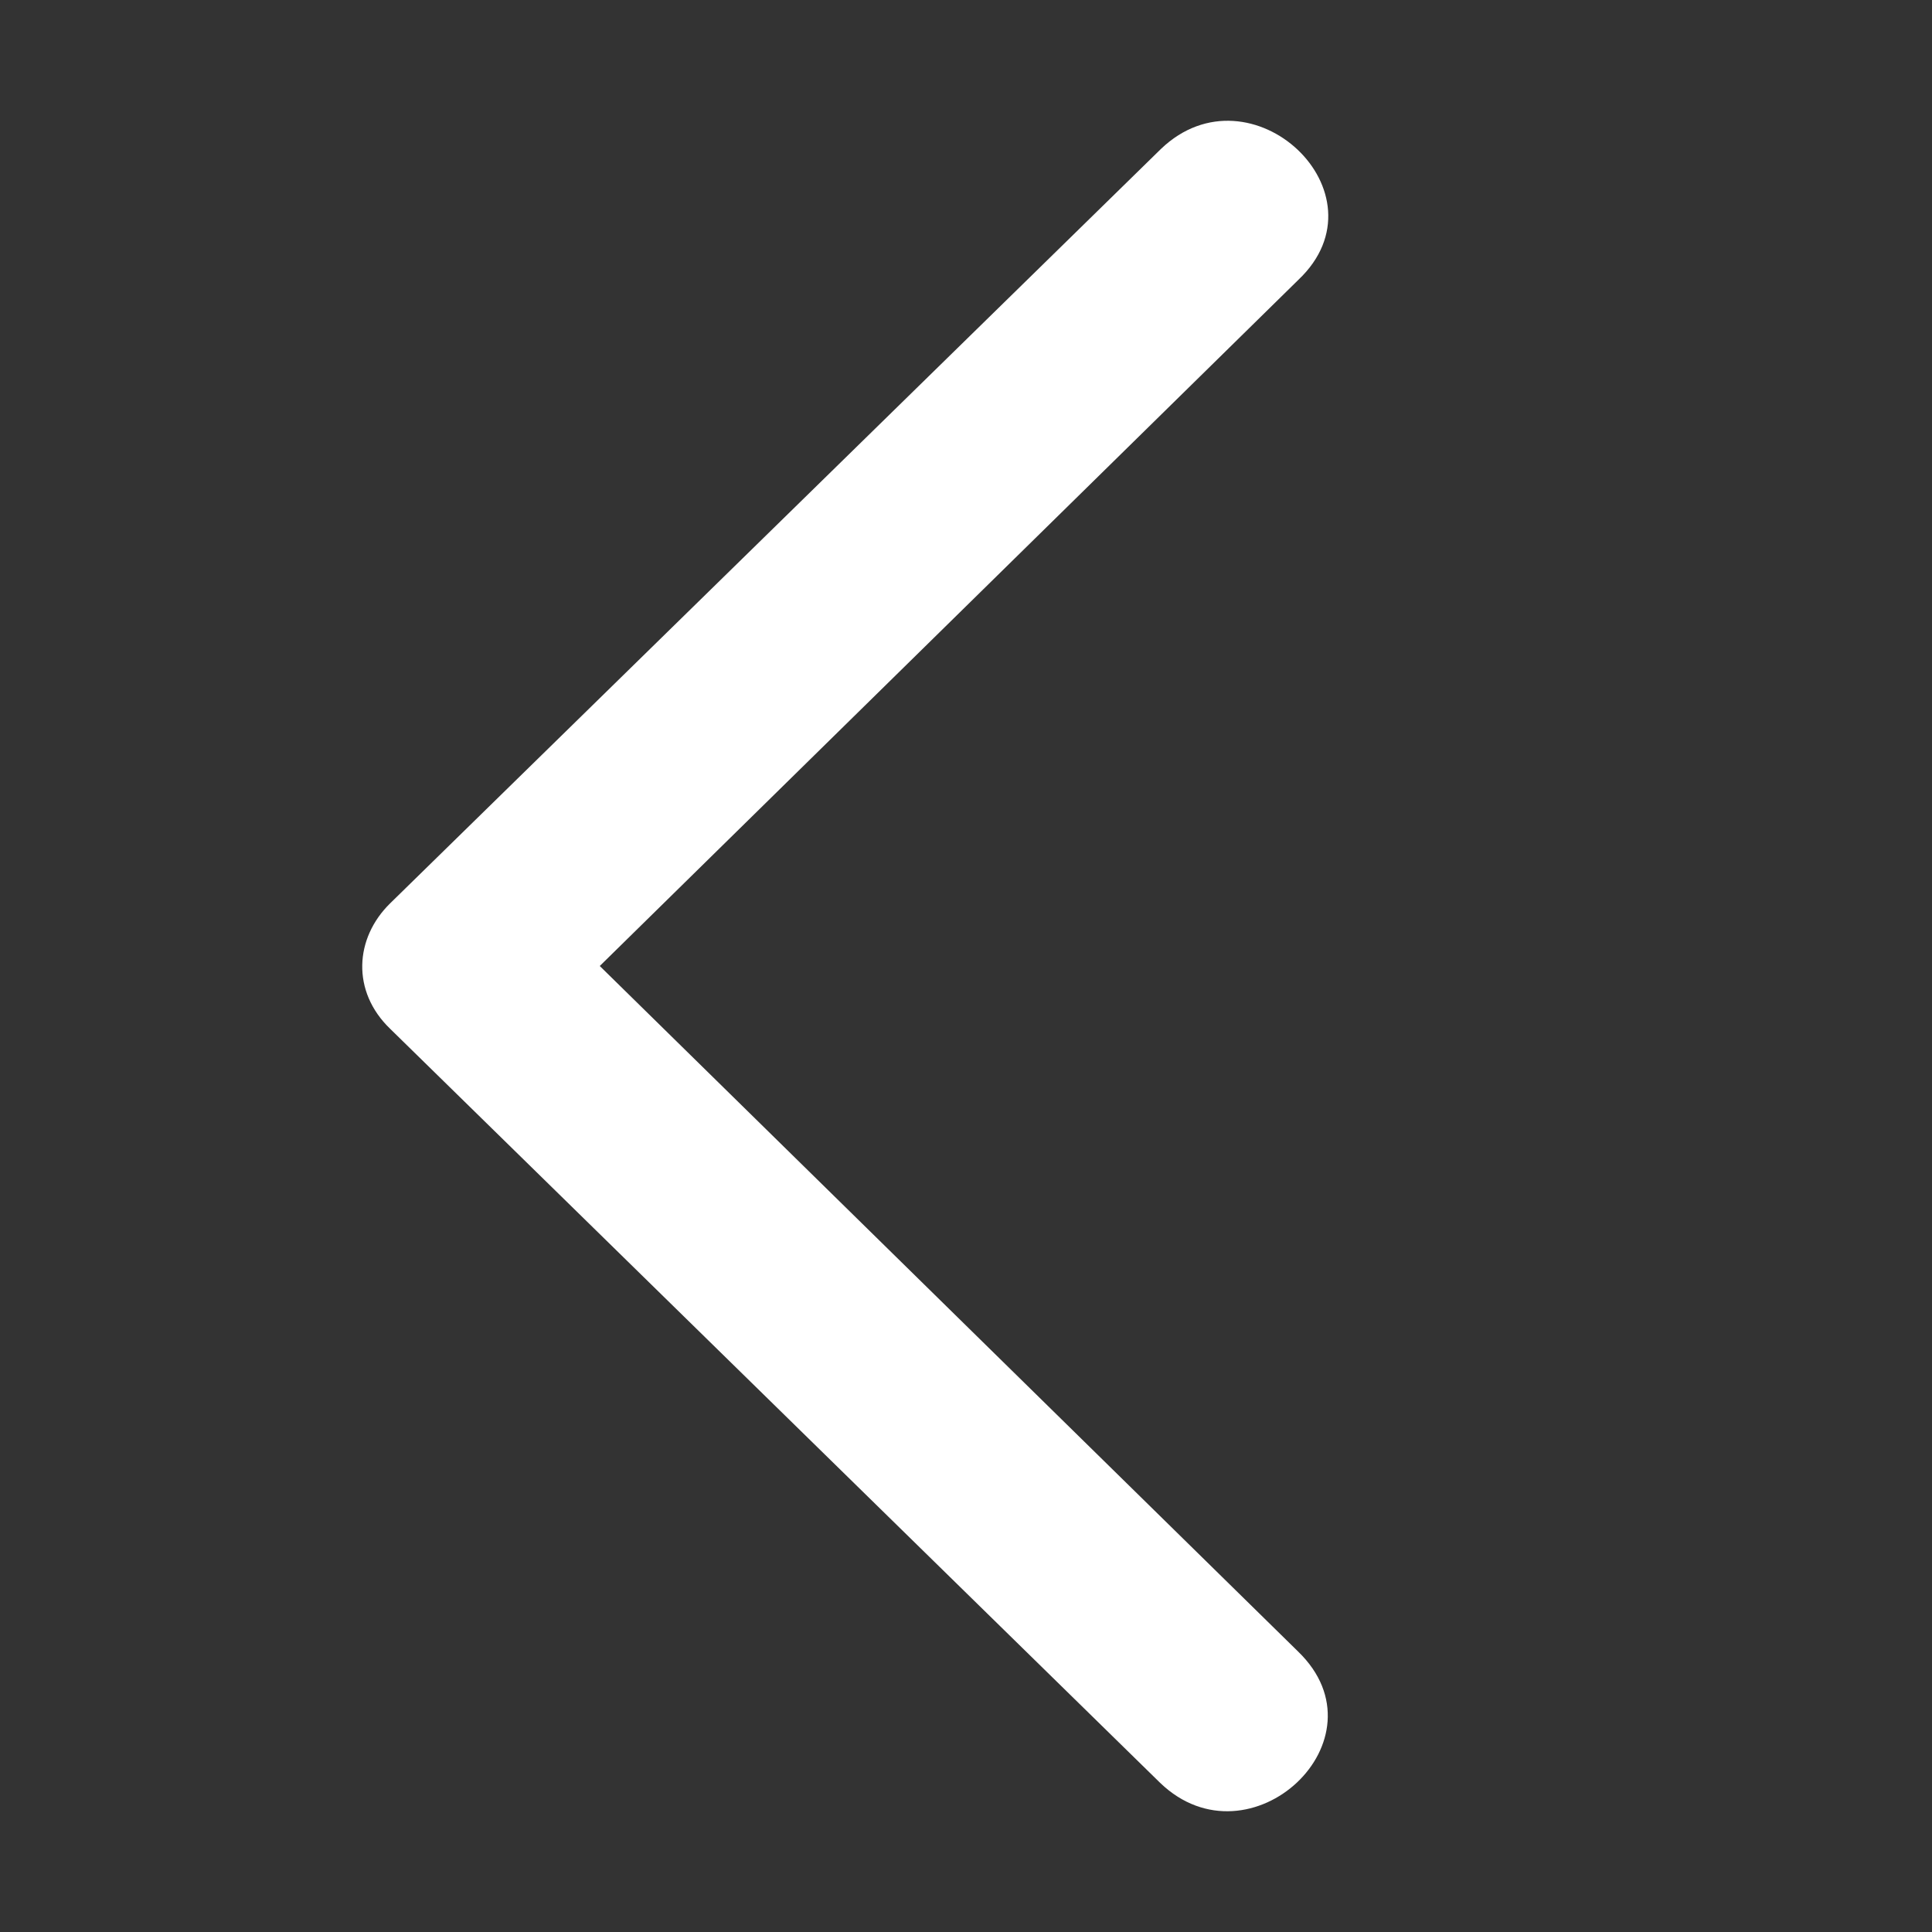
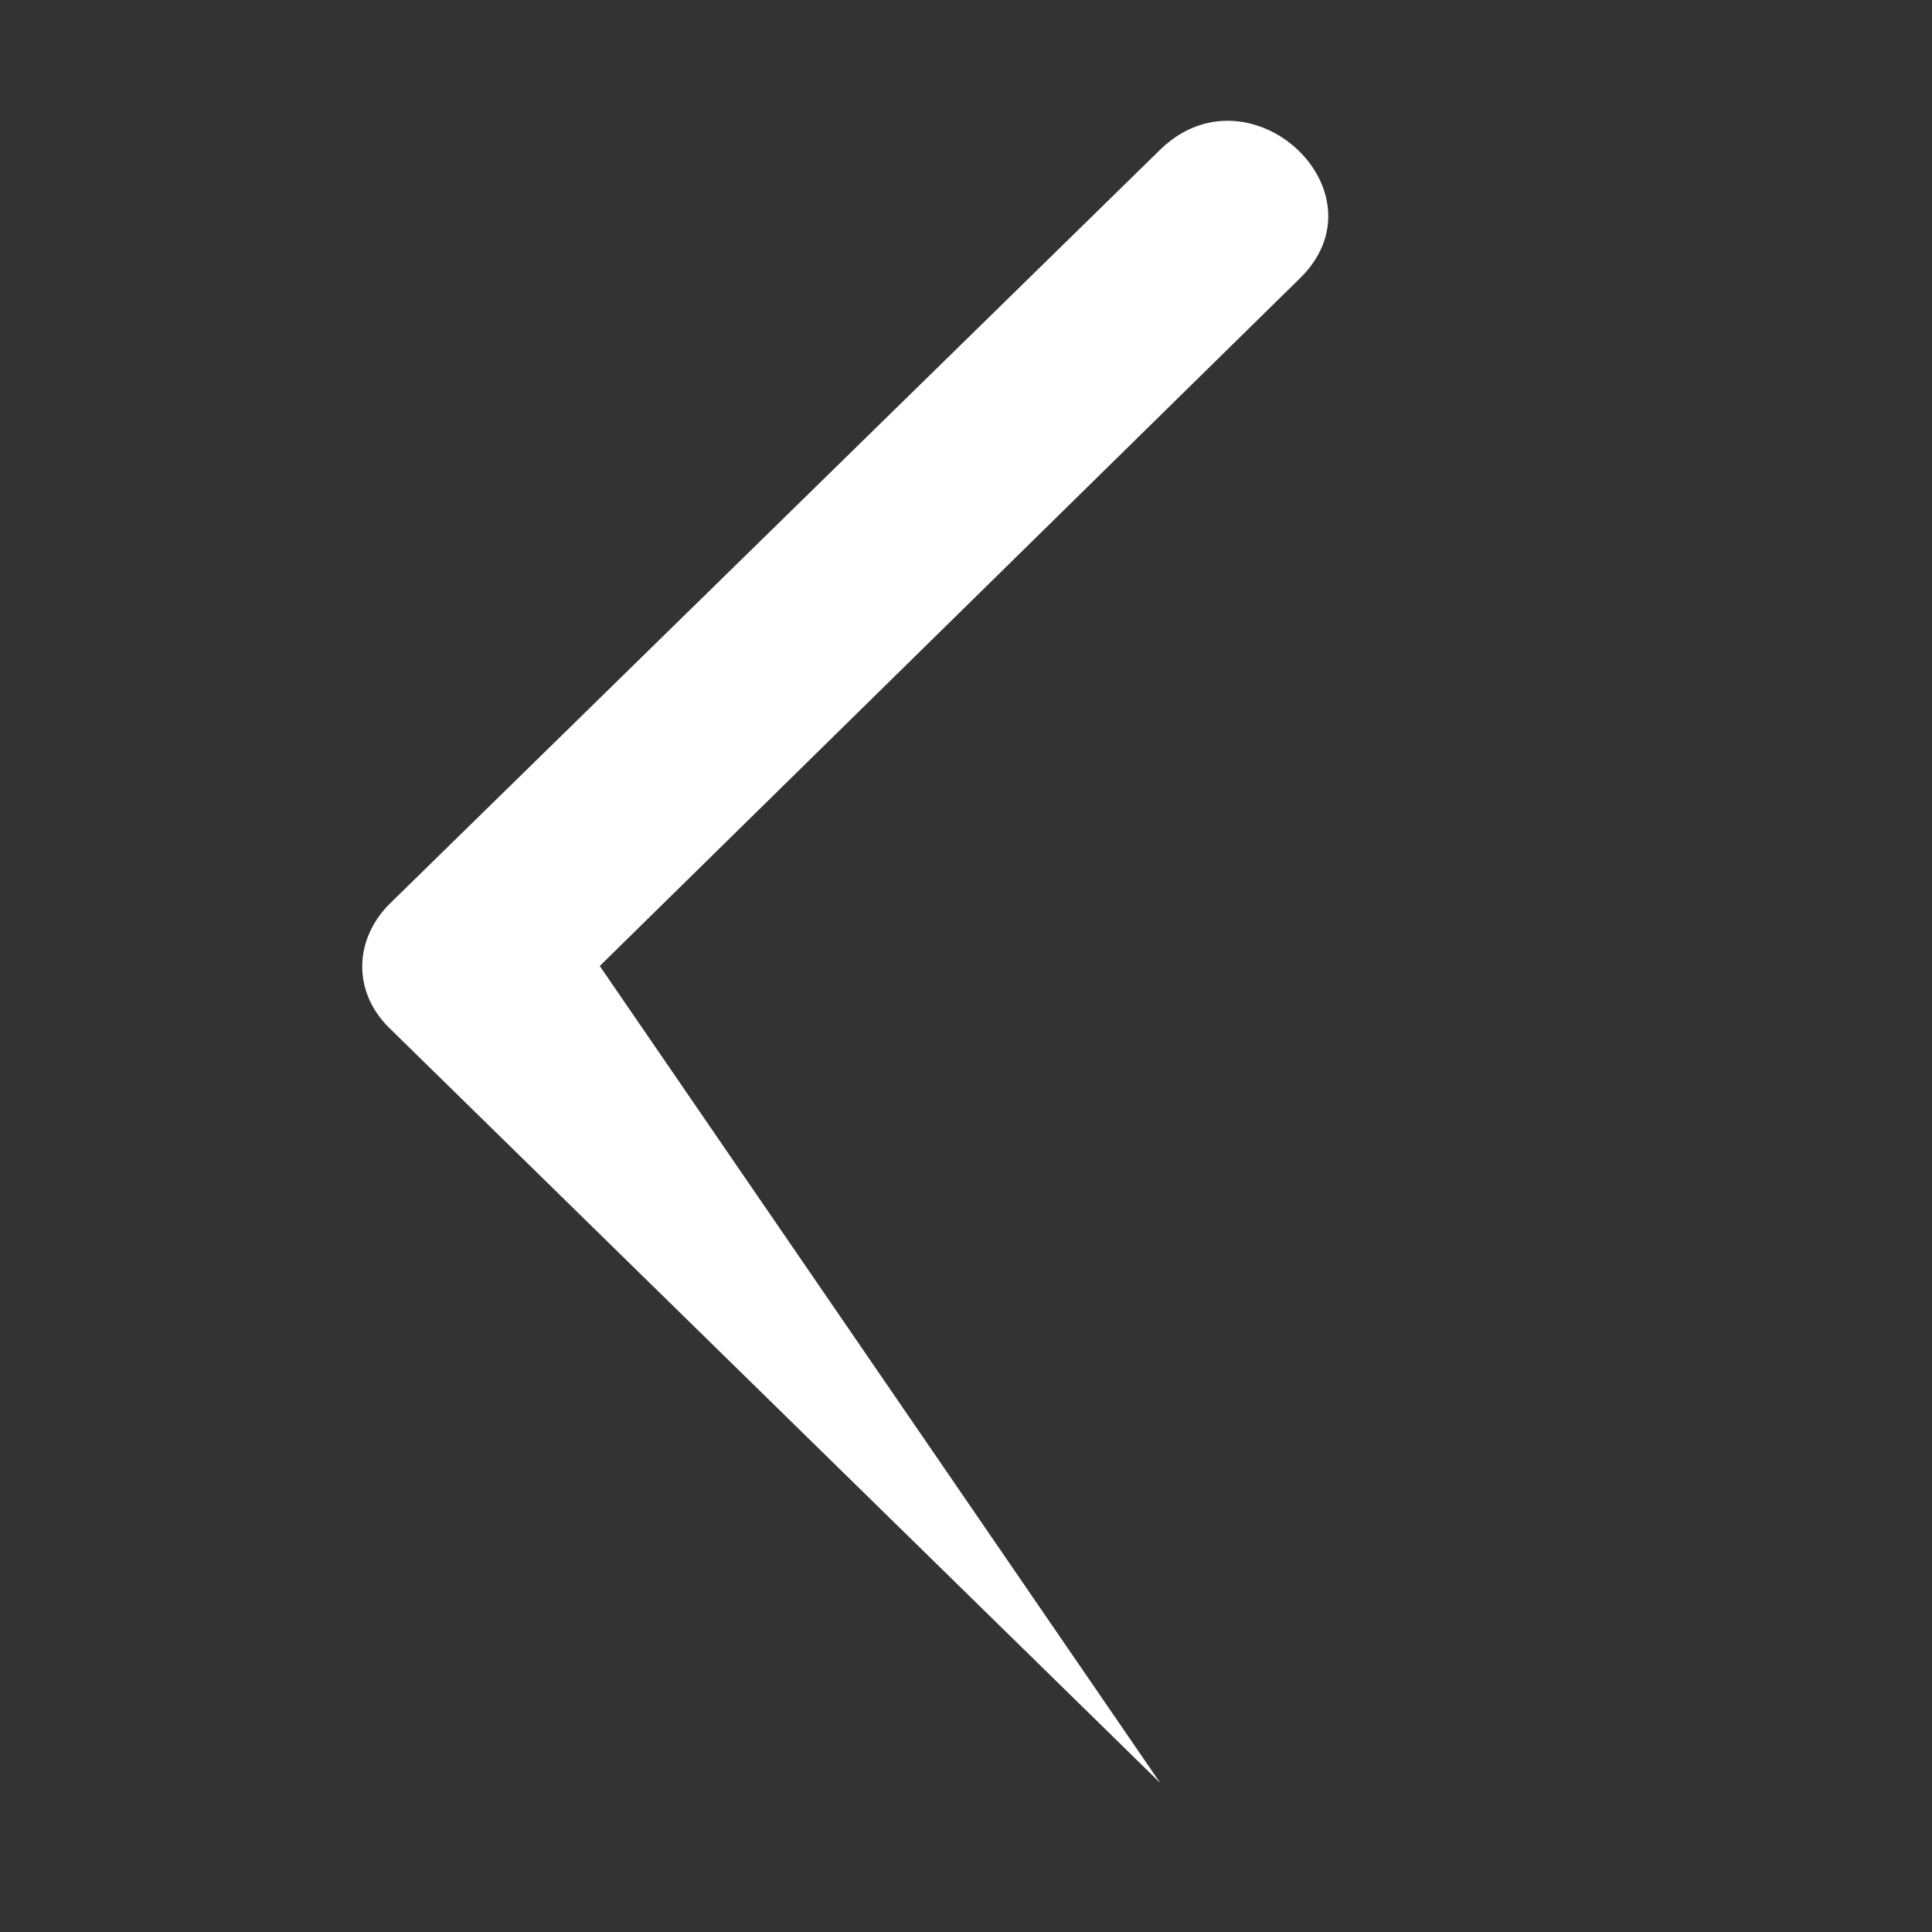
<svg xmlns="http://www.w3.org/2000/svg" width="16" height="16" viewBox="0 0 16 16" fill="none">
  <rect x="0" y="0" width="16" height="16" fill="#333333" stroke="none" />
-   <path d="M3.231 8.52L9.608 14.765C10.351 15.479 11.505 14.406 10.75 13.677L4.967 8L10.753 2.317C11.509 1.6 10.358 0.522 9.615 1.233L3.231 7.481C2.937 7.769 2.909 8.21 3.231 8.52Z" fill="white" />
+   <path d="M3.231 8.52L9.608 14.765L4.967 8L10.753 2.317C11.509 1.6 10.358 0.522 9.615 1.233L3.231 7.481C2.937 7.769 2.909 8.21 3.231 8.52Z" fill="white" />
</svg>